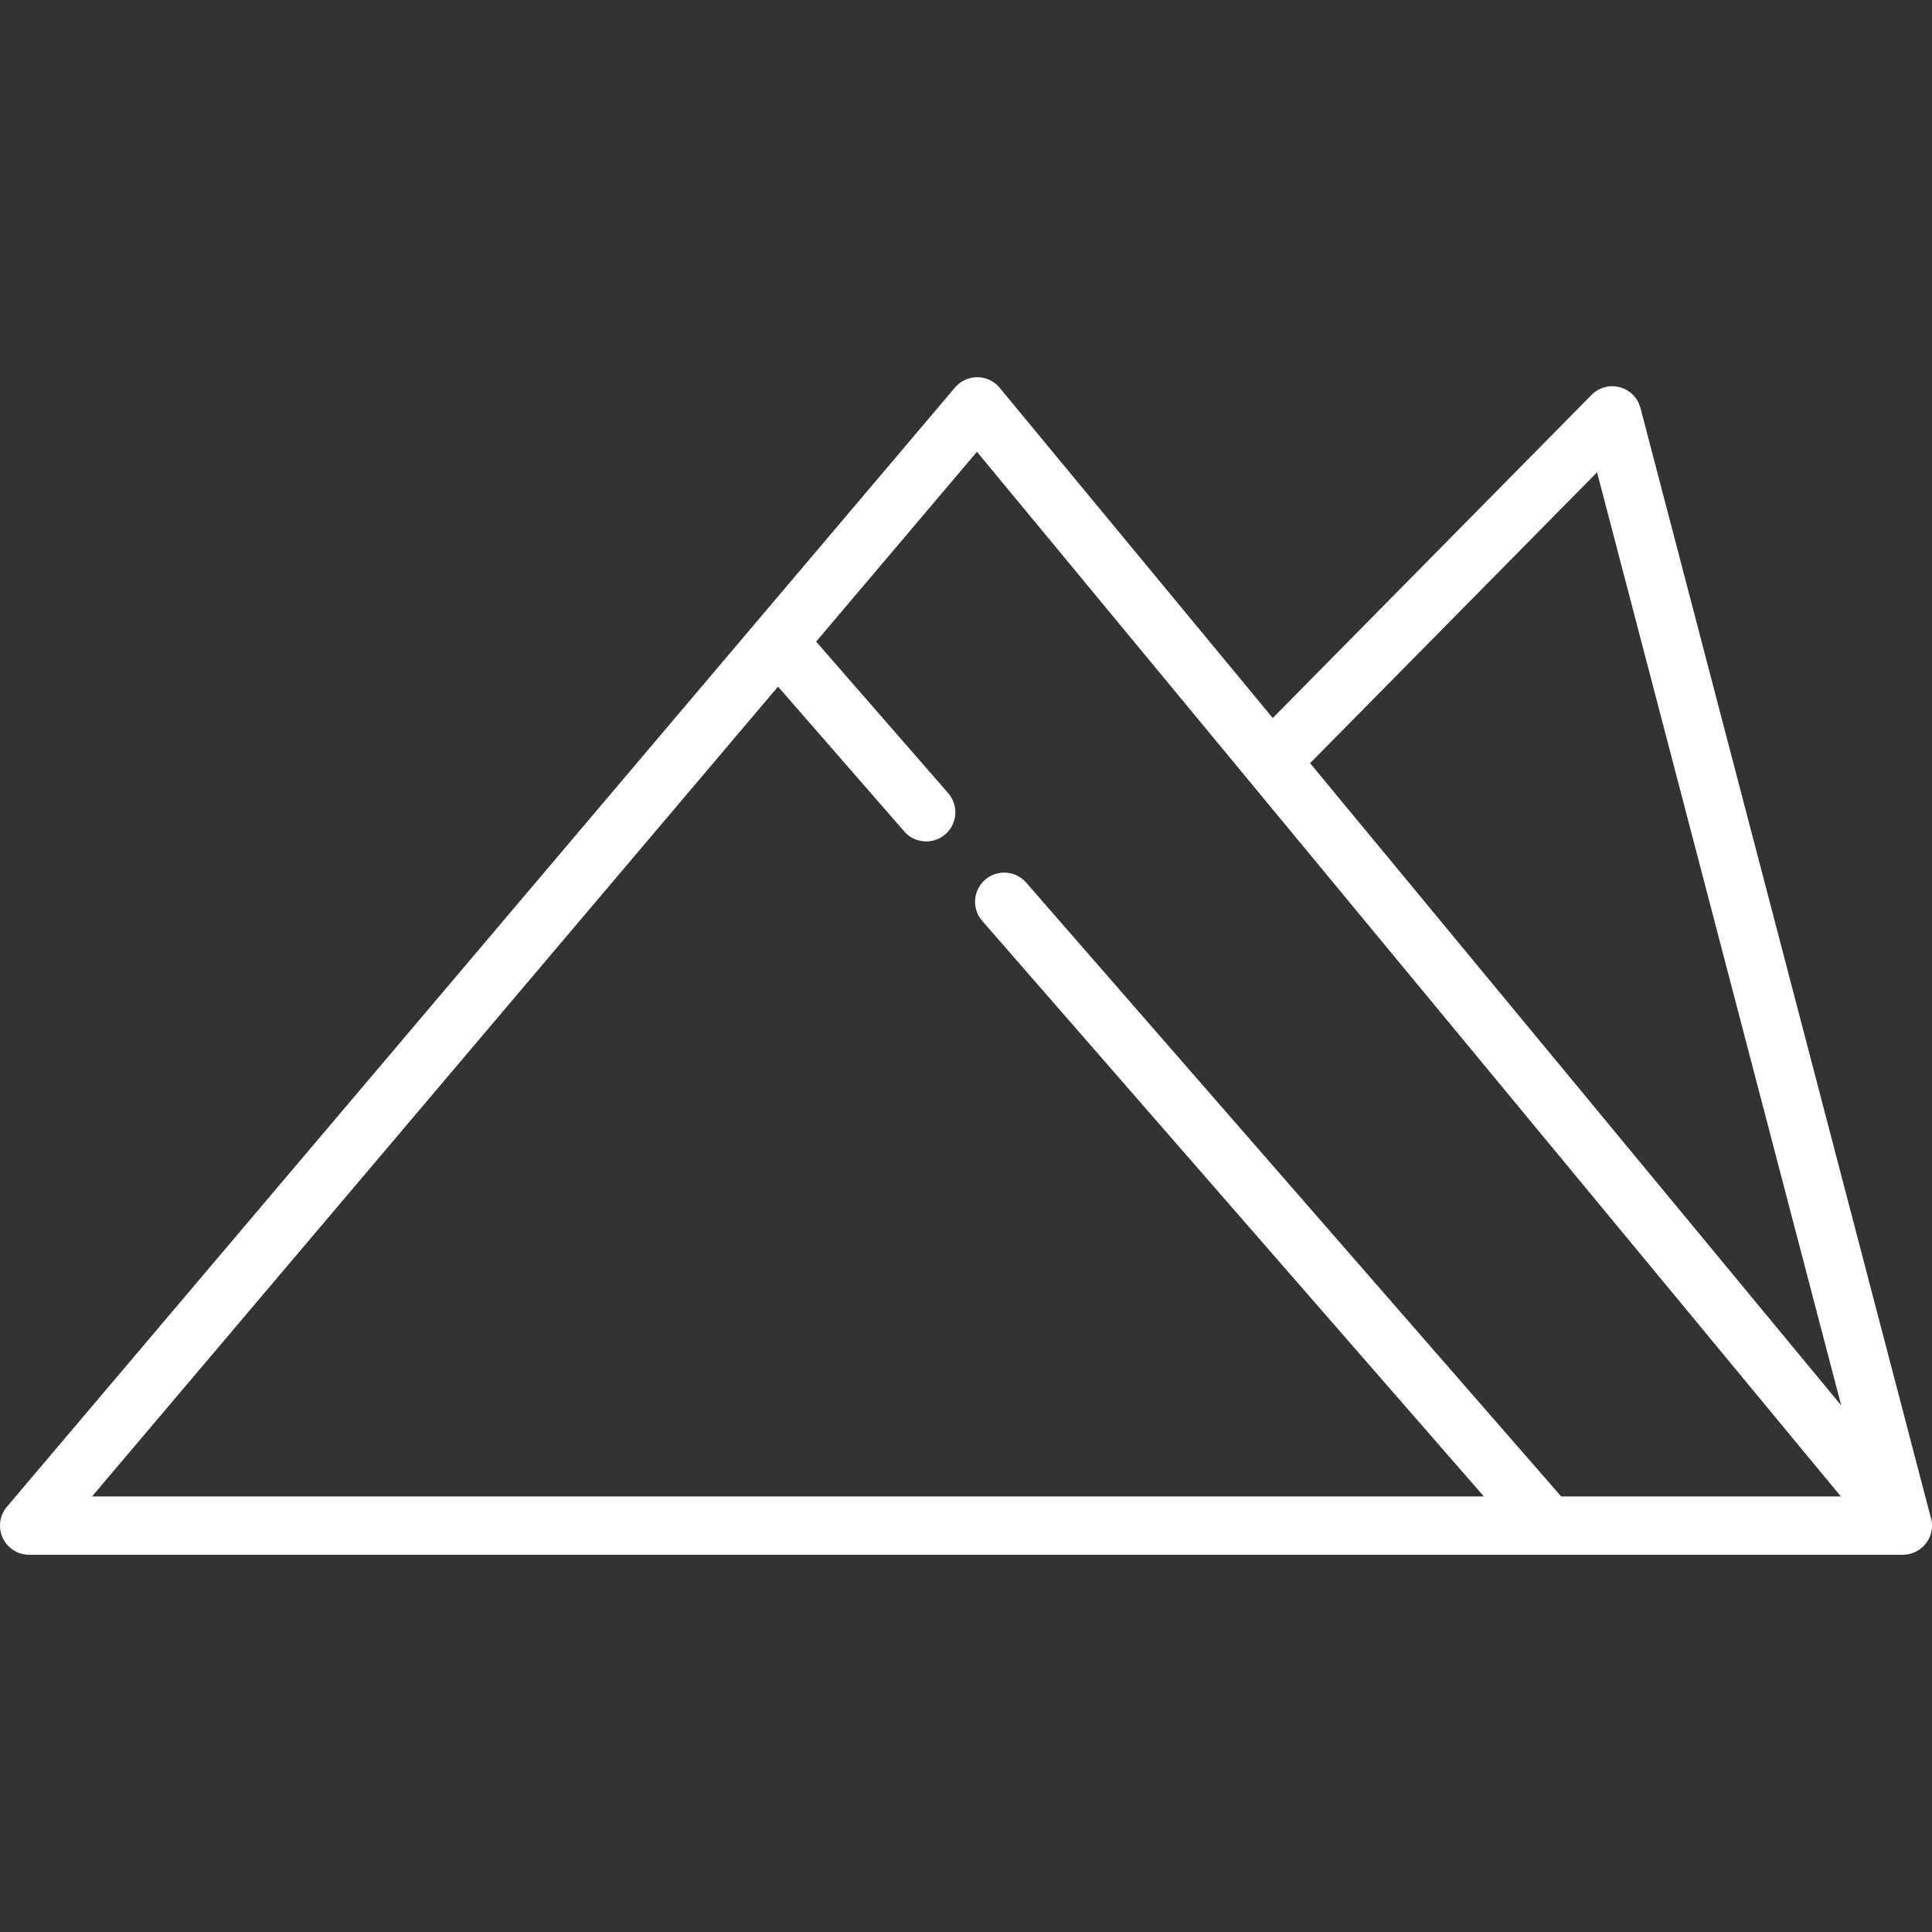
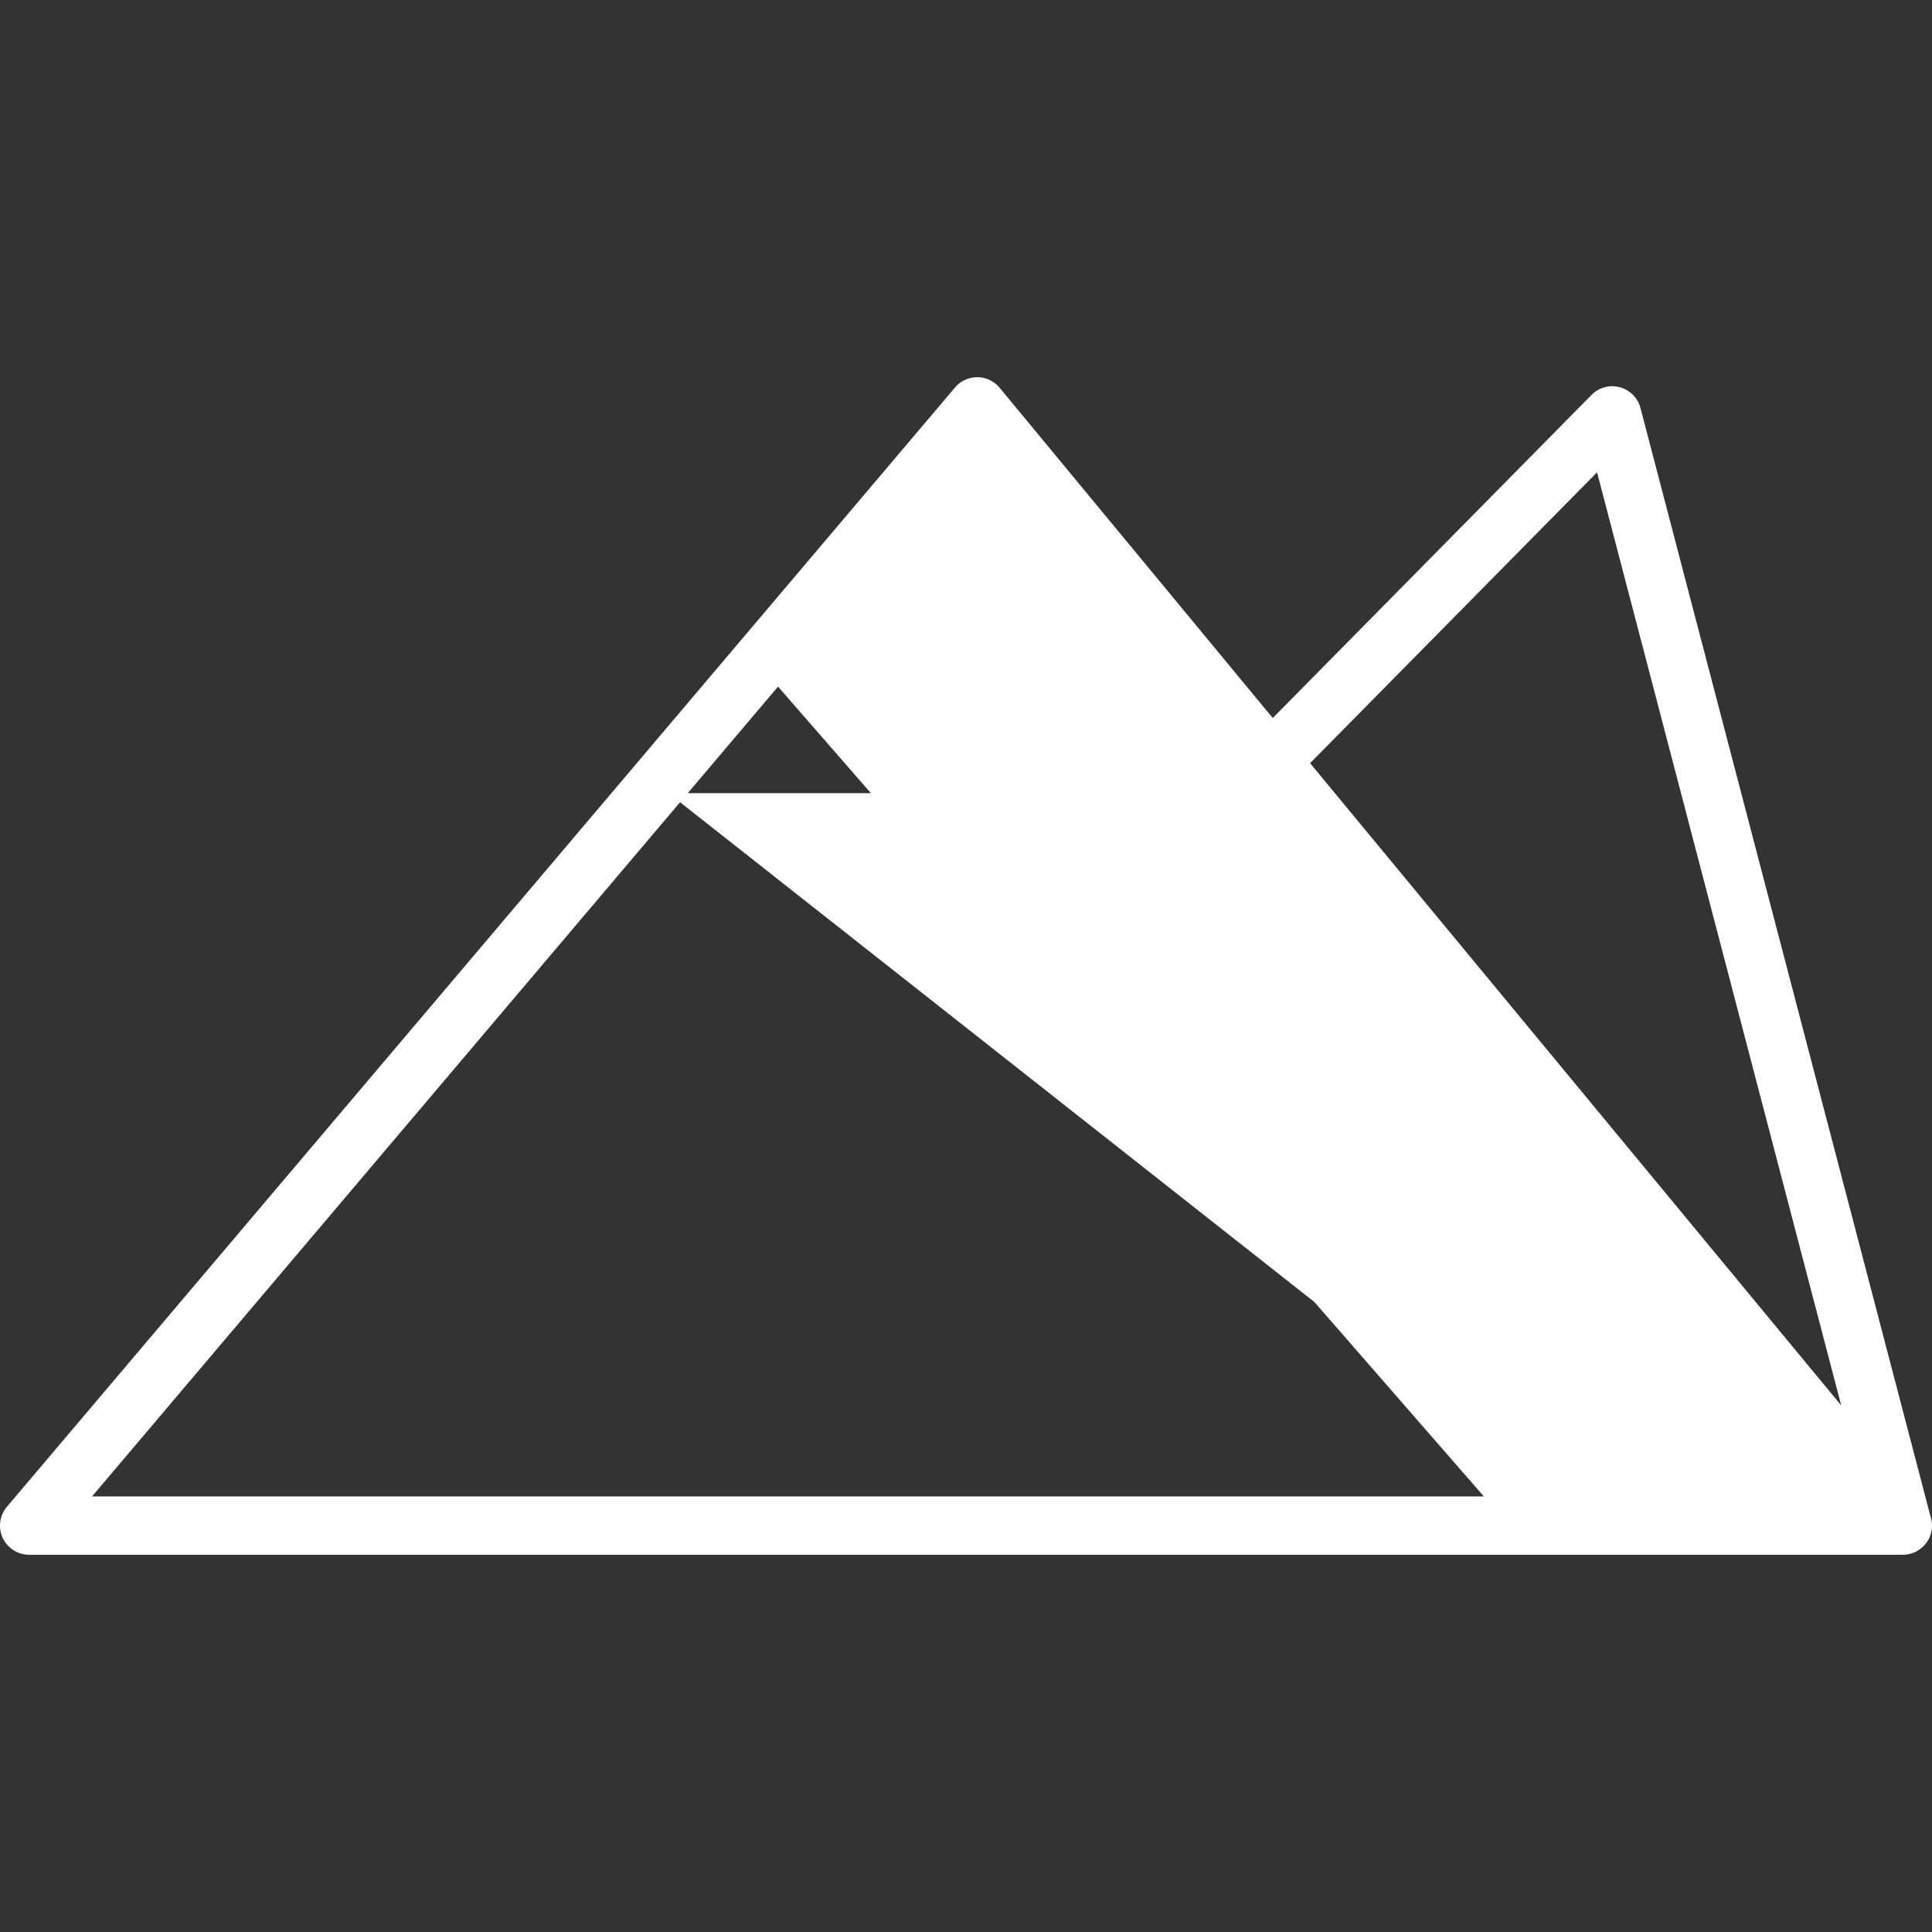
<svg xmlns="http://www.w3.org/2000/svg" xml:space="preserve" style="enable-background:new 0 0 512 512" viewBox="0 0 511.999 511.999" y="0" x="0" height="512" width="512" version="1.1">
  <rect x="0" y="0" width="511.999" height="511.999" fill="#333333" stroke="none" />
  <g>
-     <path data-original="#000000" opacity="1" fill="#ffffff" d="M511.609 401.895 434.74 108.126a7.727 7.727 0 0 0-5.476-5.506 7.717 7.717 0 0 0-7.492 2.037l-84.478 85.628-72.371-87.513a7.725 7.725 0 0 0-5.905-2.802c-2.317-.003-4.461.986-5.938 2.731L1.83 399.311a7.725 7.725 0 0 0 5.893 12.715h496.505l.024.002c.019 0 .036-.003.055-.003.298-.002.589-.023.877-.057.046-.006.093-.015.139-.022.287-.038.569-.094.845-.164.014-.003.029-.004.043-.008l.045-.014a8.386 8.386 0 0 0 .718-.228c2.933-1.096 5.024-3.914 5.024-7.229a7.665 7.665 0 0 0-.389-2.408zm-97.876-5.316L271.951 233.907a7.725 7.725 0 0 0-10.896-.749 7.725 7.725 0 0 0-.749 10.896l132.937 152.524H24.385l181.801-214.62 33.448 38.377a7.703 7.703 0 0 0 5.825 2.648 7.723 7.723 0 0 0 5.819-12.797l-34.993-40.149 42.618-50.311 228.946 276.852h-74.116zM347.187 202.25l76.047-77.082 64.706 247.286L347.187 202.25z" />
+     <path data-original="#000000" opacity="1" fill="#ffffff" d="M511.609 401.895 434.74 108.126a7.727 7.727 0 0 0-5.476-5.506 7.717 7.717 0 0 0-7.492 2.037l-84.478 85.628-72.371-87.513a7.725 7.725 0 0 0-5.905-2.802c-2.317-.003-4.461.986-5.938 2.731L1.83 399.311a7.725 7.725 0 0 0 5.893 12.715h496.505l.024.002c.019 0 .036-.003.055-.003.298-.002.589-.023.877-.057.046-.006.093-.015.139-.022.287-.038.569-.094.845-.164.014-.003.029-.004.043-.008l.045-.014a8.386 8.386 0 0 0 .718-.228c2.933-1.096 5.024-3.914 5.024-7.229a7.665 7.665 0 0 0-.389-2.408zm-97.876-5.316L271.951 233.907a7.725 7.725 0 0 0-10.896-.749 7.725 7.725 0 0 0-.749 10.896l132.937 152.524H24.385l181.801-214.62 33.448 38.377a7.703 7.703 0 0 0 5.825 2.648 7.723 7.723 0 0 0 5.819-12.797h-74.116zM347.187 202.25l76.047-77.082 64.706 247.286L347.187 202.25z" />
  </g>
</svg>